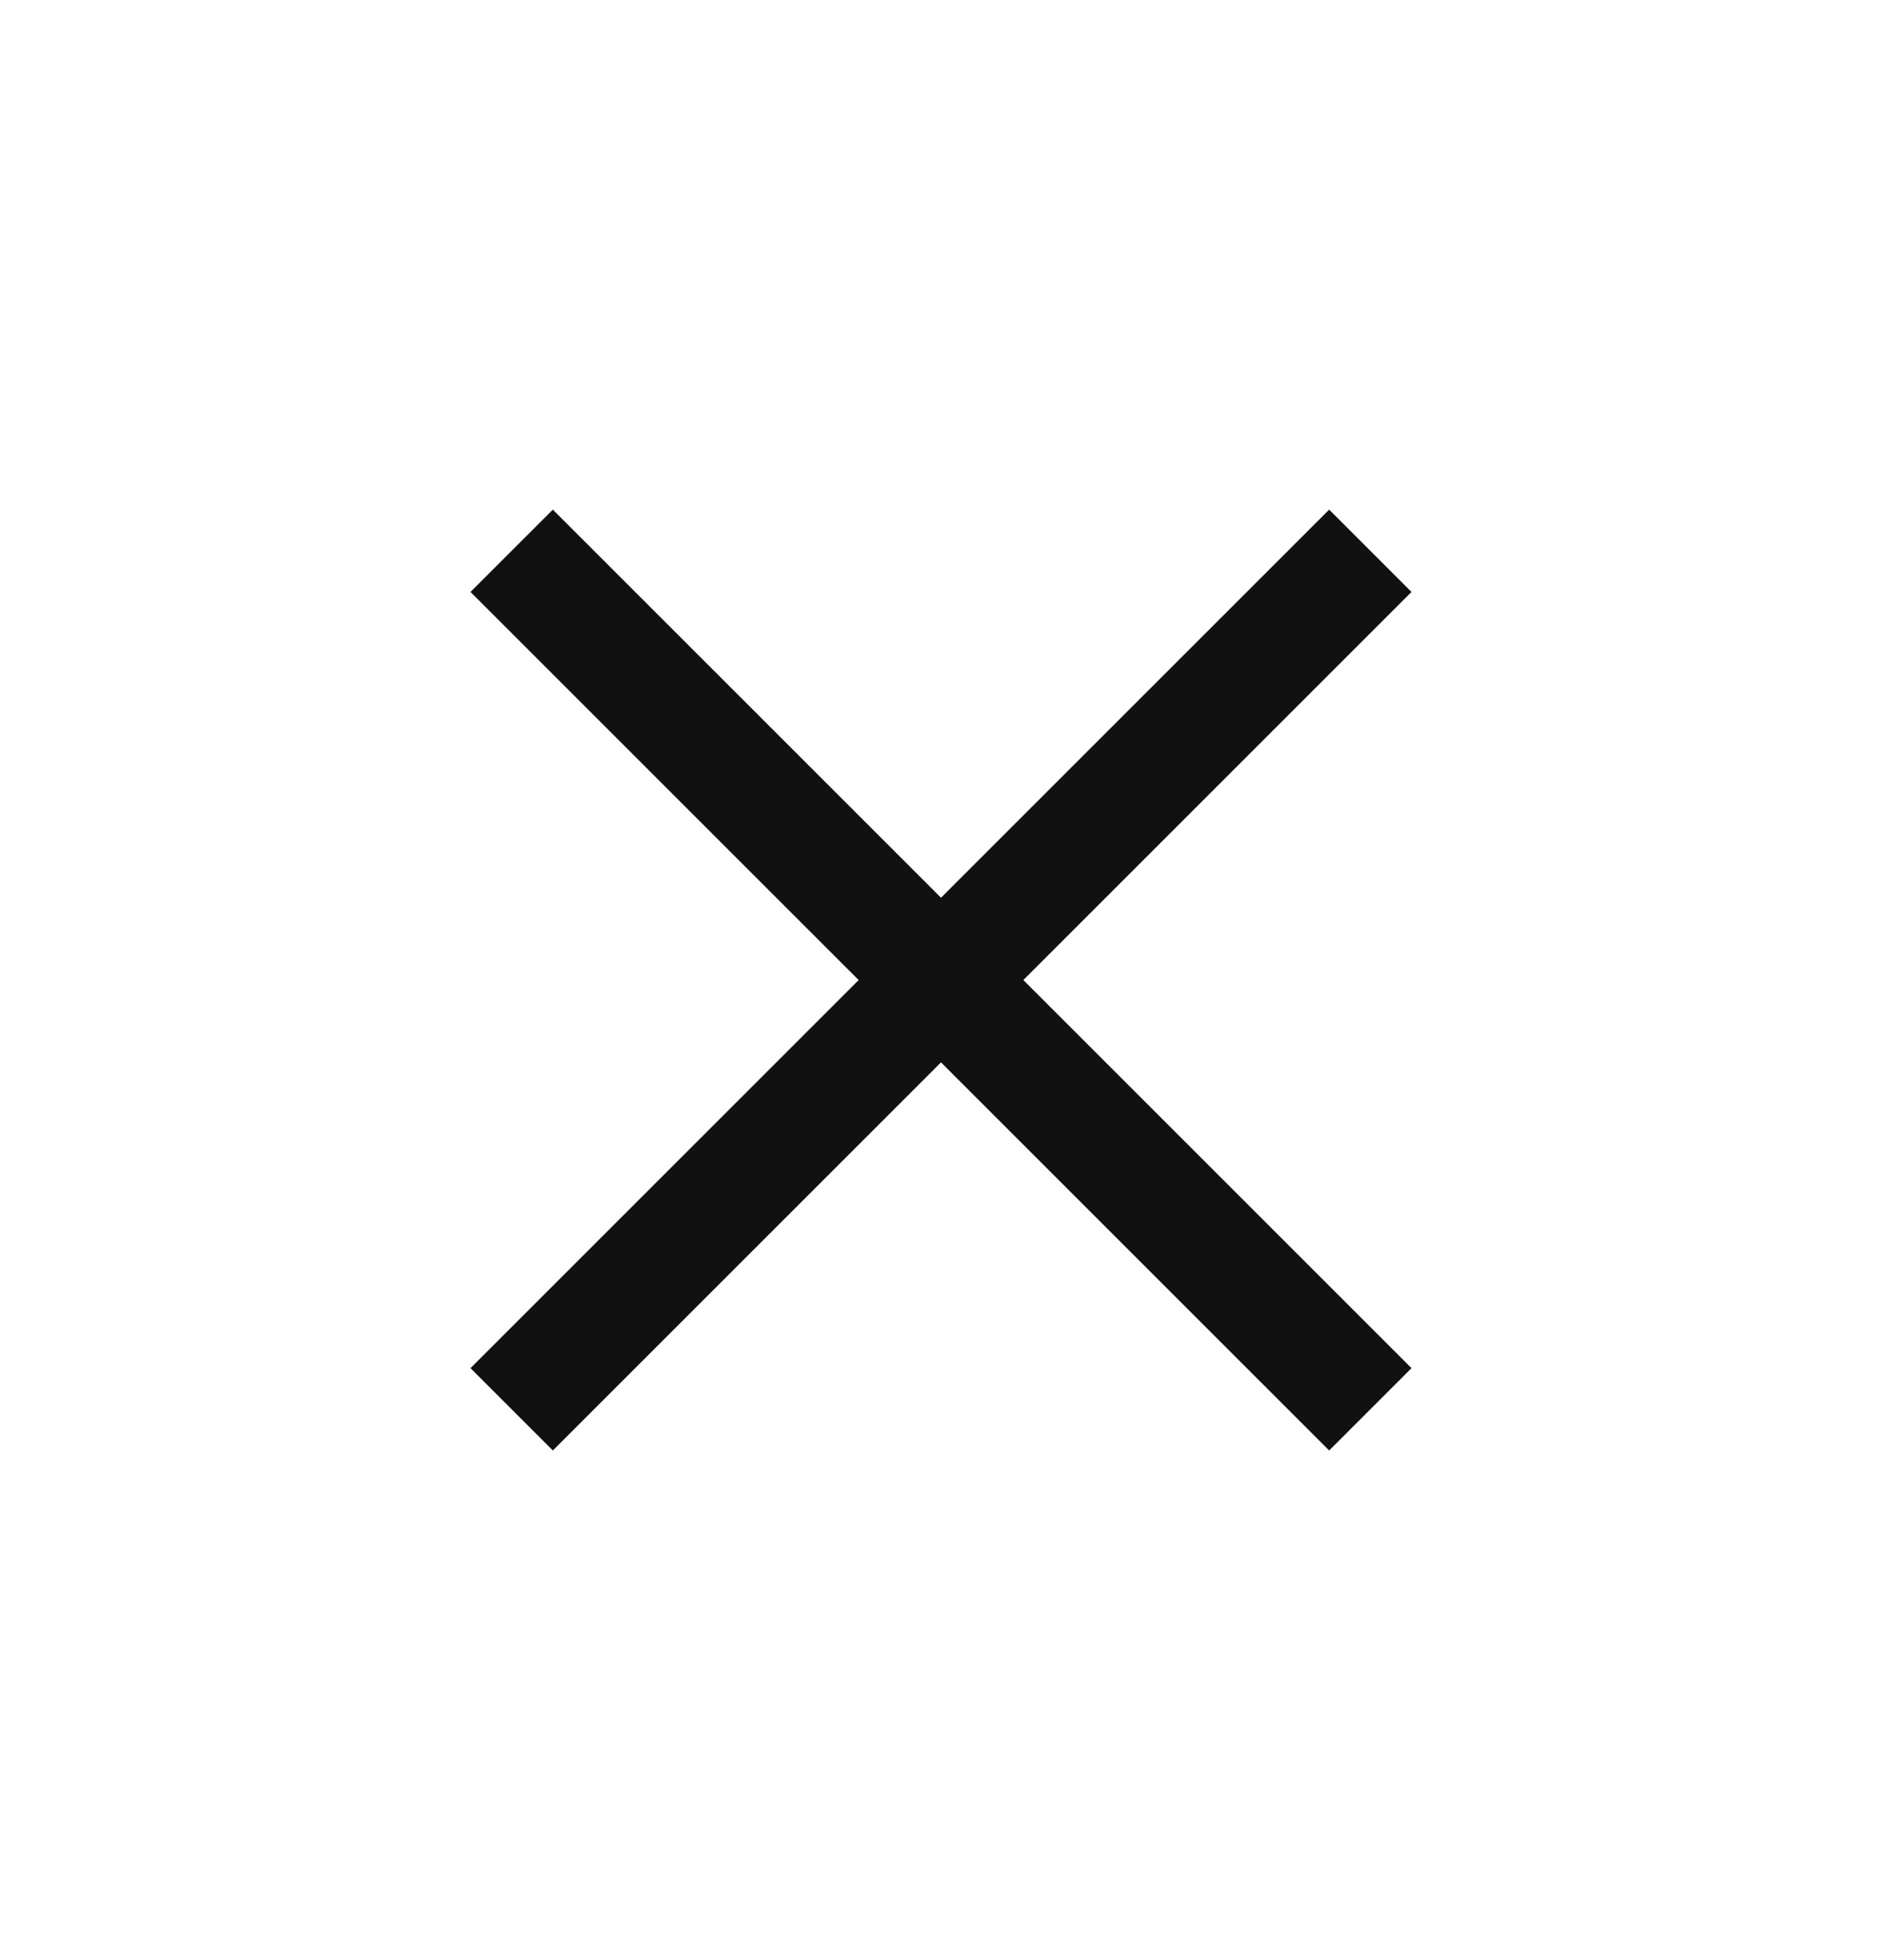
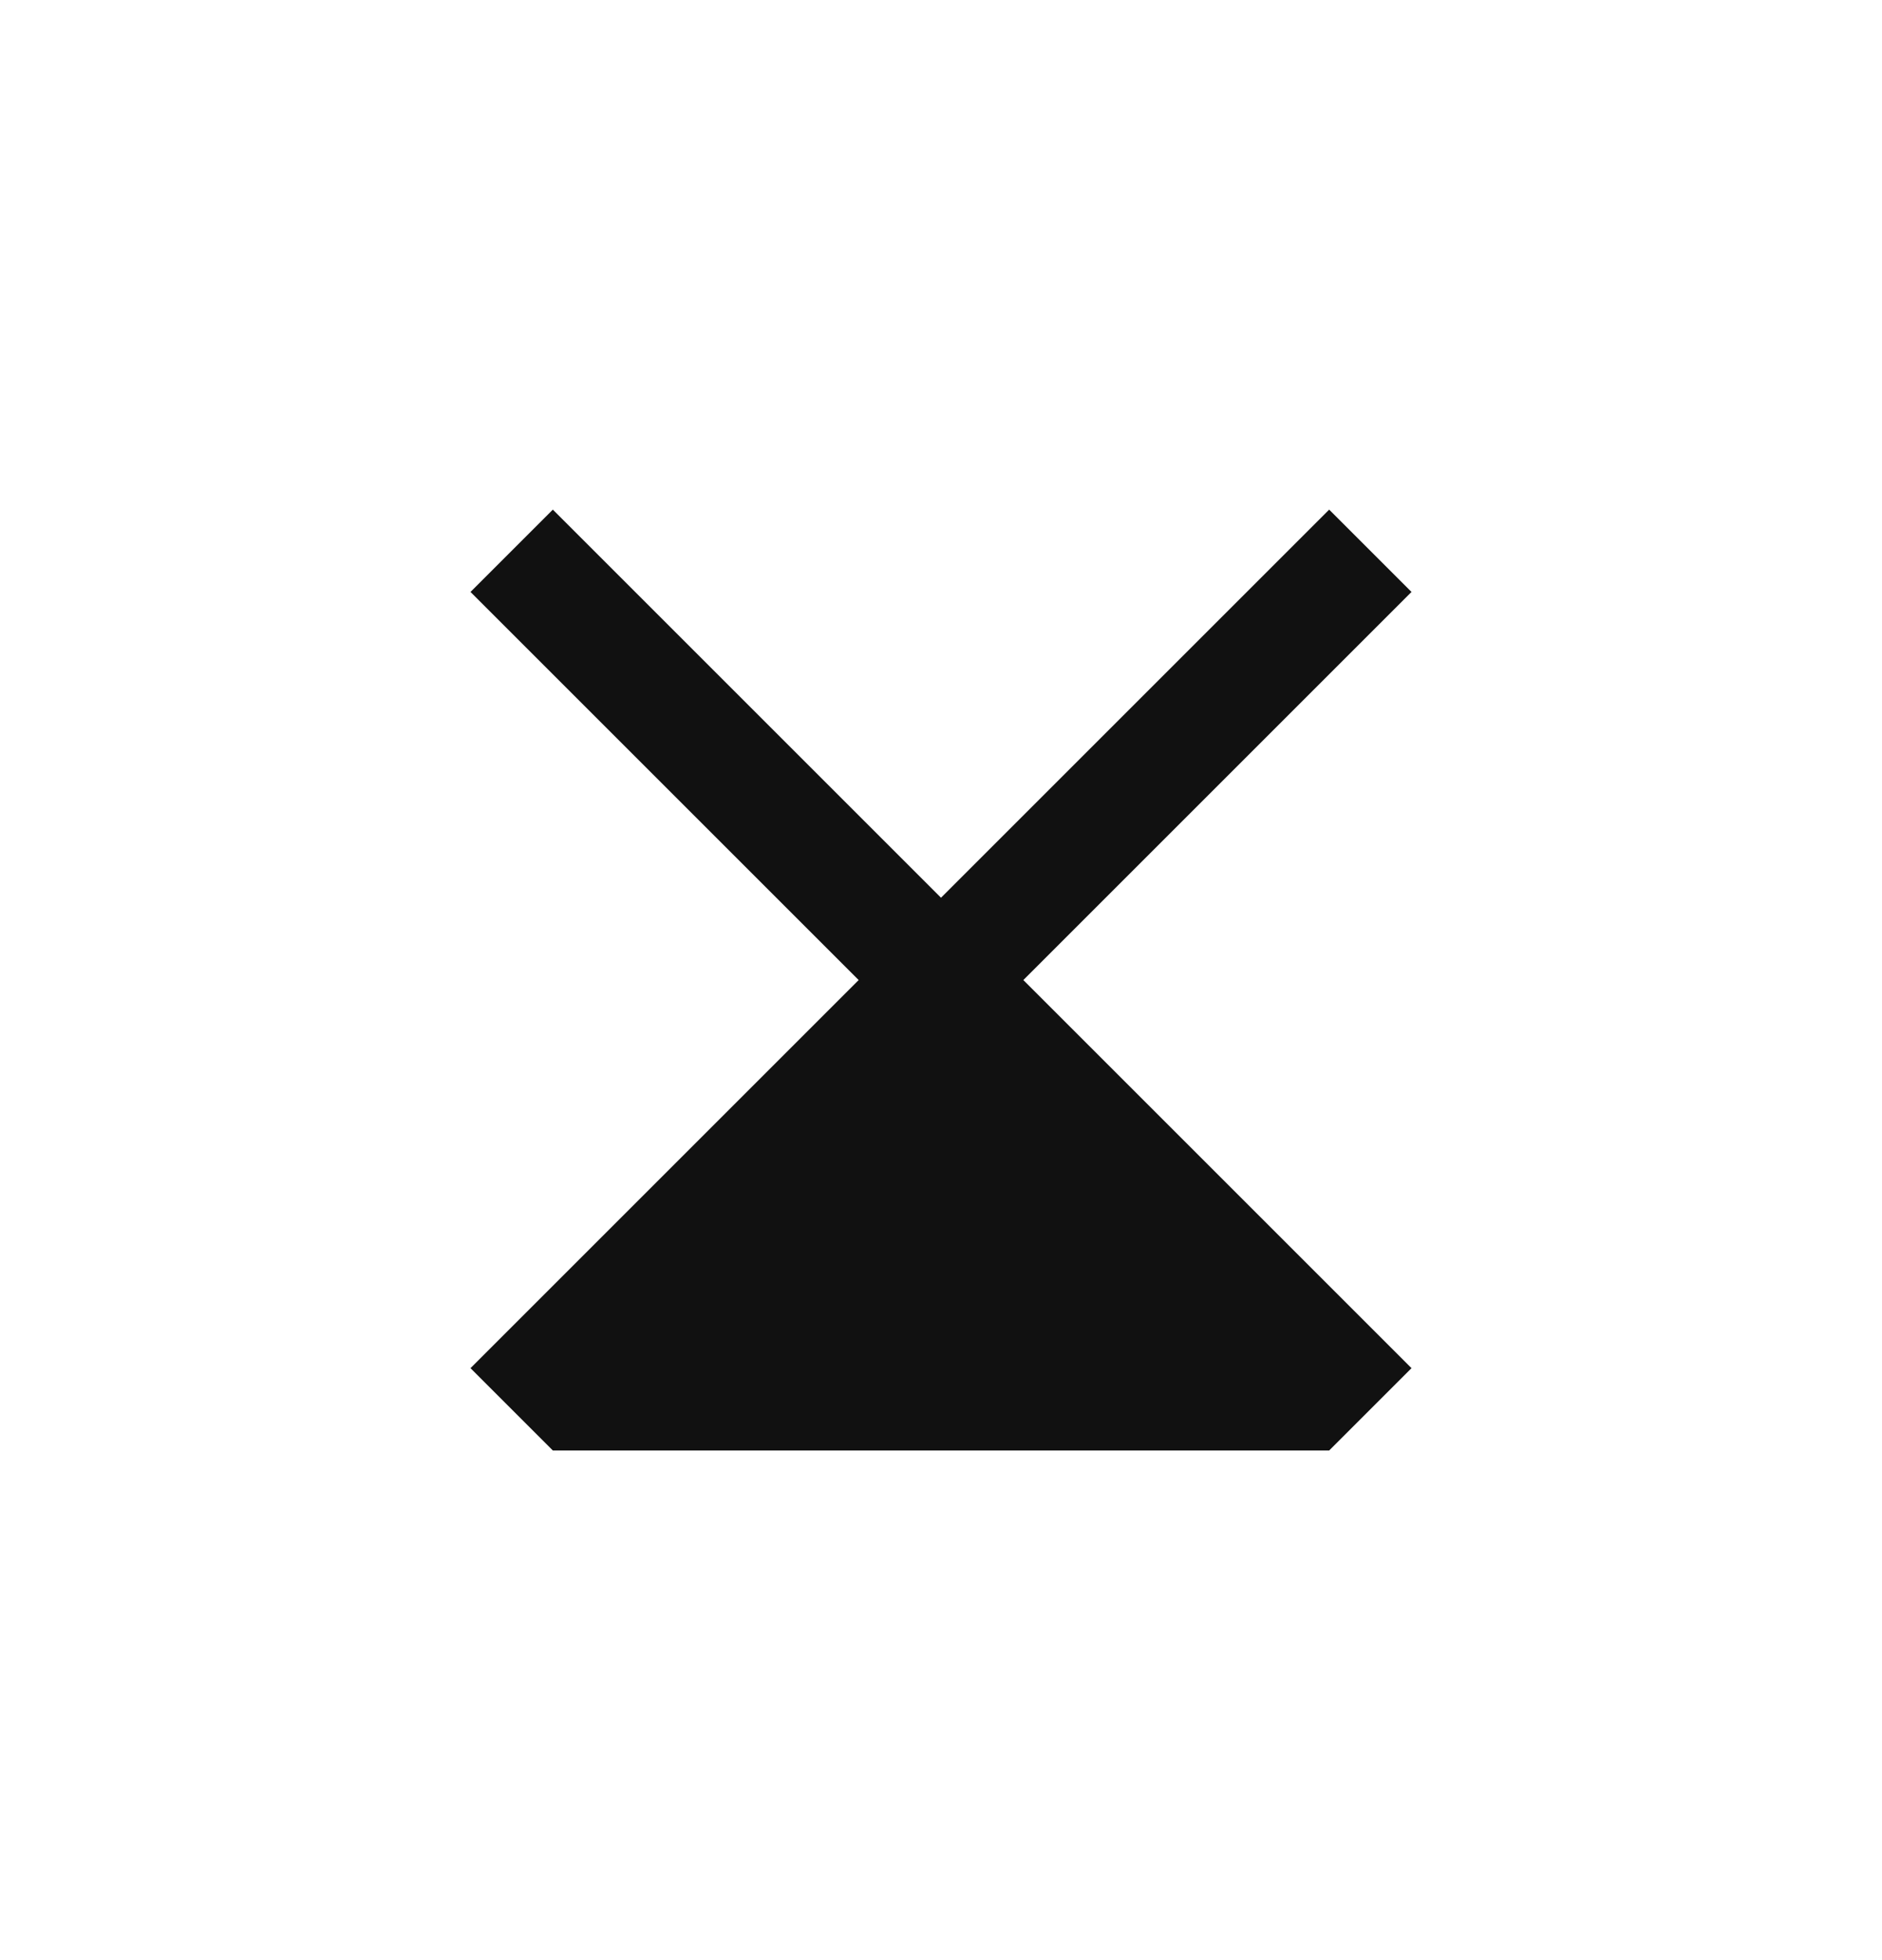
<svg xmlns="http://www.w3.org/2000/svg" width="24" height="25" viewBox="0 0 24 25" fill="none">
-   <path fill-rule="evenodd" clip-rule="evenodd" d="M18 7.55L16.95 6.5L12 11.45L7.05 6.5L6 7.55L10.95 12.5L6 17.45L7.05 18.5L12 13.55L16.95 18.5L18 17.45L13.05 12.5L18 7.55Z" fill="#111111" />
+   <path fill-rule="evenodd" clip-rule="evenodd" d="M18 7.55L16.95 6.5L12 11.45L7.05 6.5L6 7.55L10.95 12.5L6 17.45L7.05 18.5L16.95 18.5L18 17.45L13.05 12.5L18 7.55Z" fill="#111111" />
</svg>